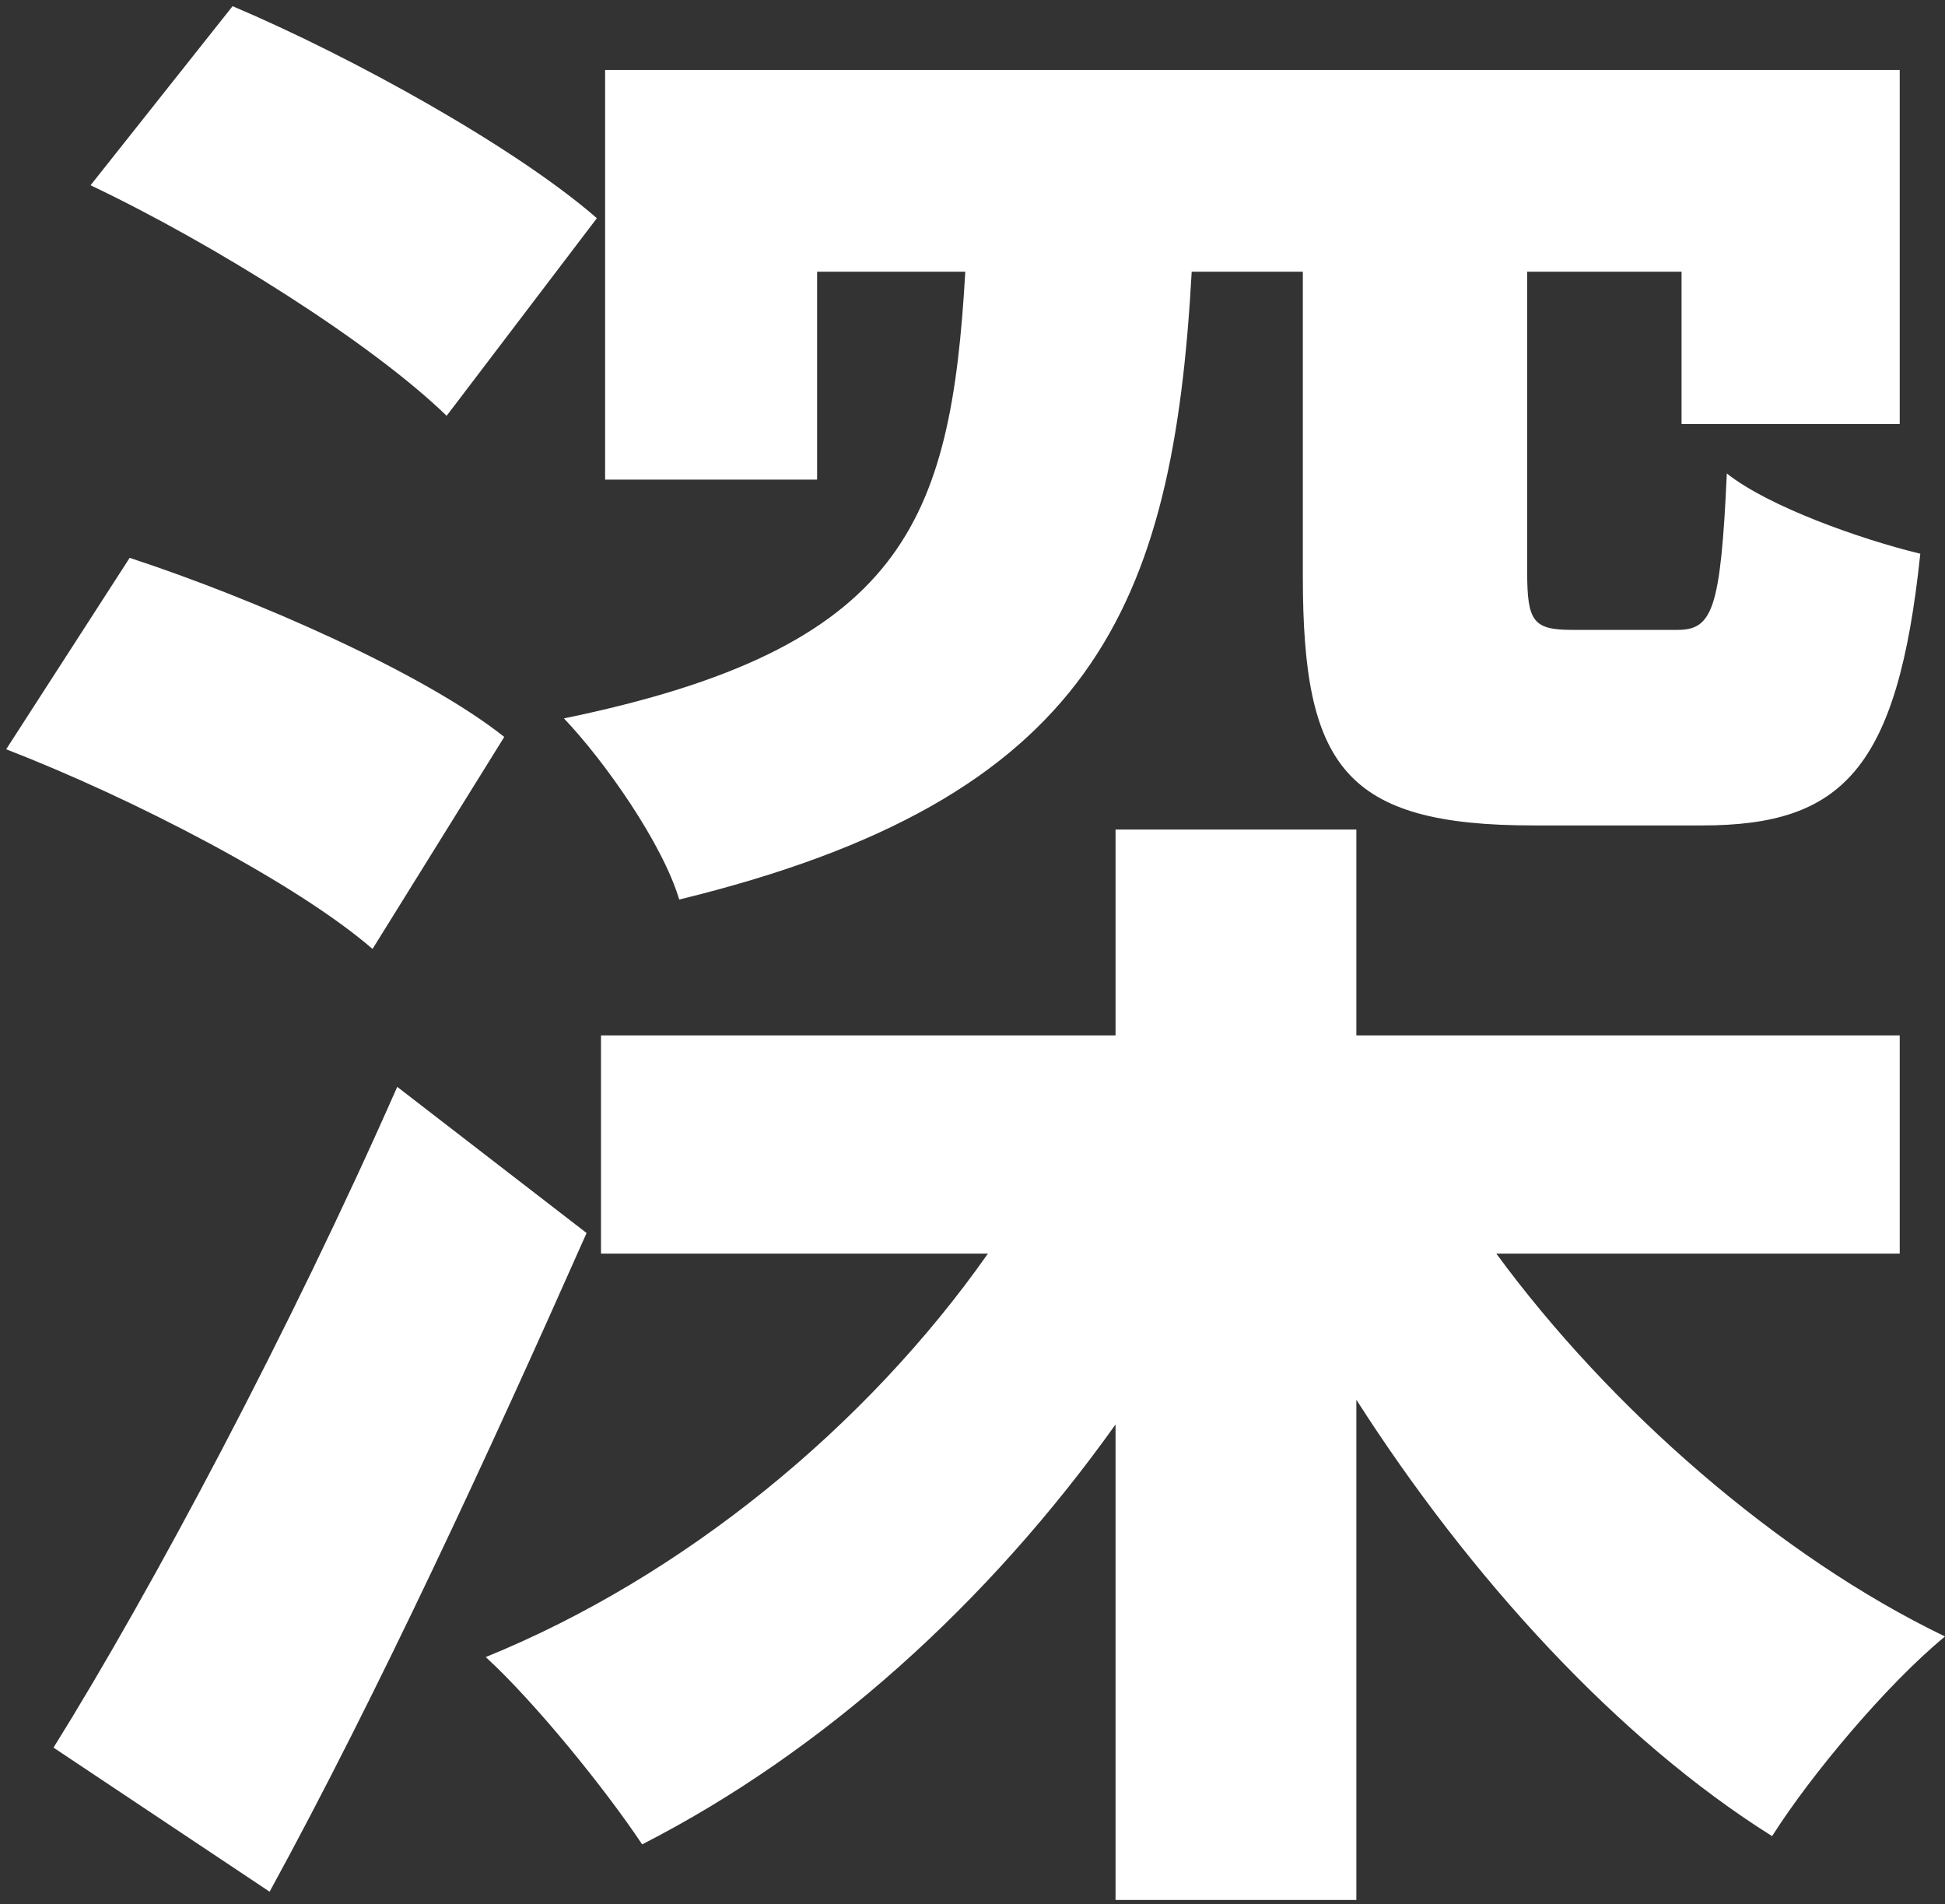
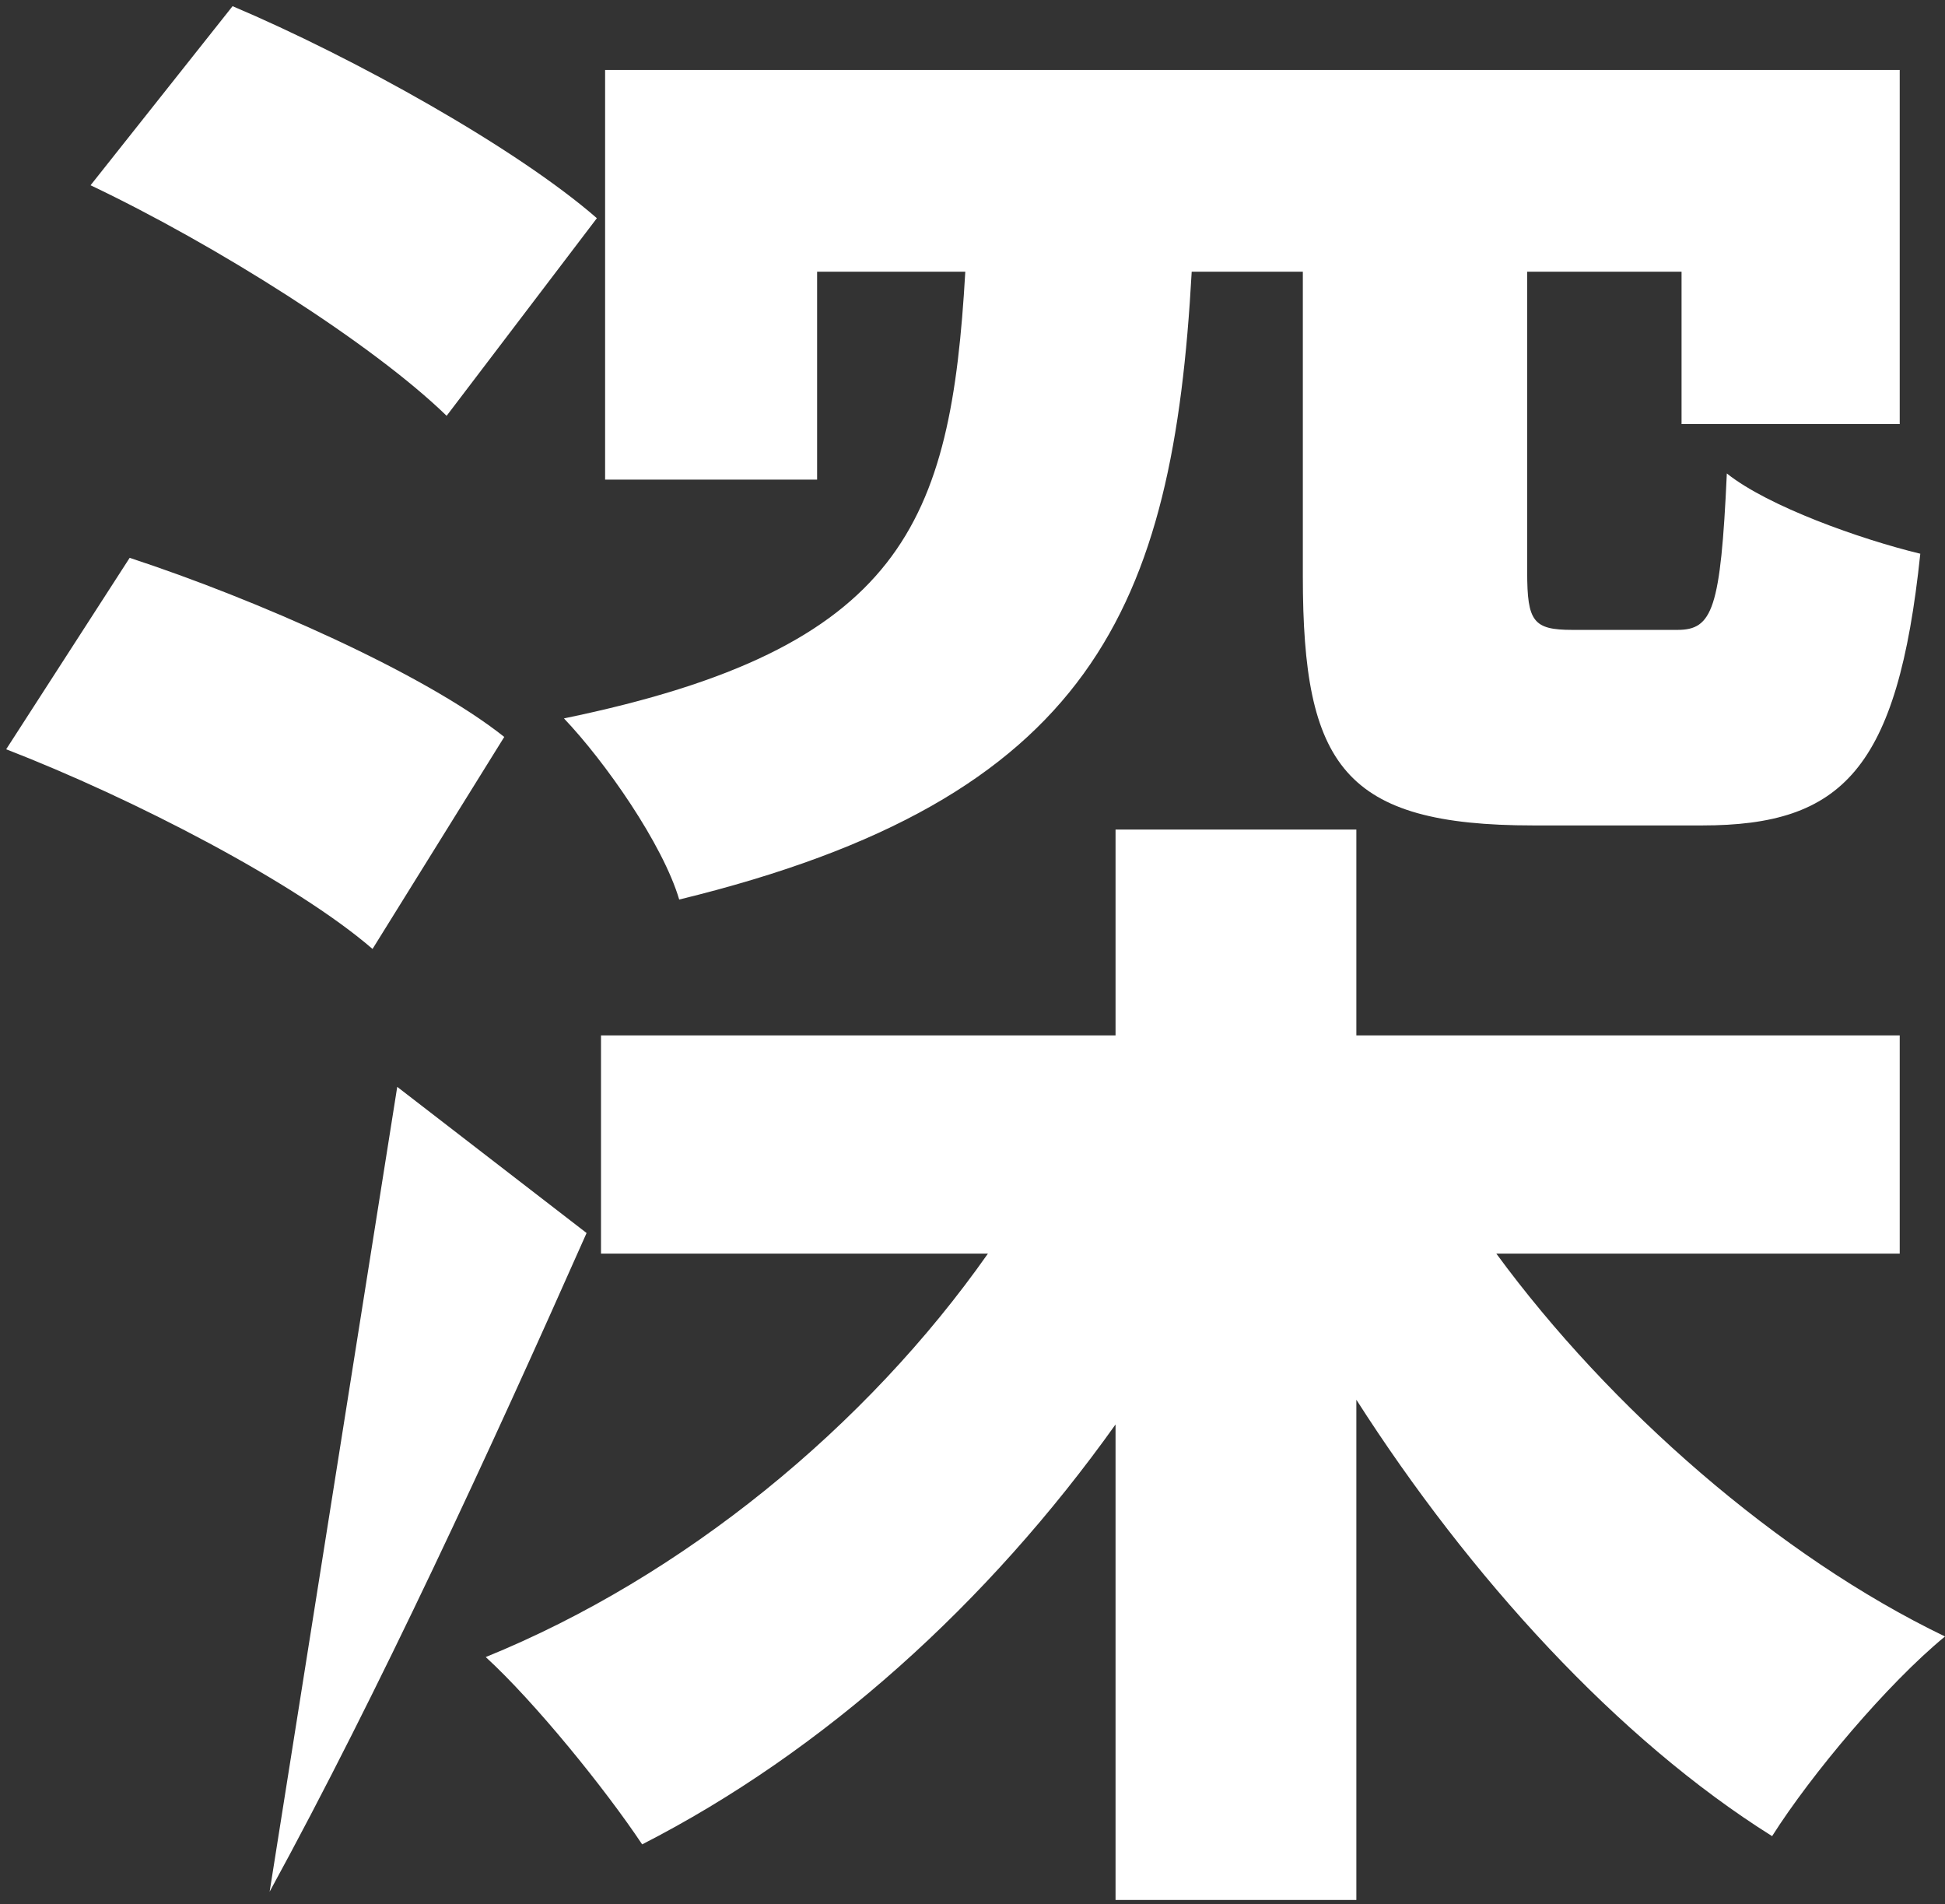
<svg xmlns="http://www.w3.org/2000/svg" width="189" height="185" viewBox="0 0 189 185" fill="none">
  <rect x="0" y="0" width="189" height="185" fill="#333333" stroke="none" />
-   <path d="M79.4 26.4H93.8C92.4 50.8 87.8 63 54.8 69.8C58.8 74 64.4 82 66 87.4C106.2 77.6 114 59 115.8 26.4H126.6V56C126.6 74.4 130.6 80.2 149 80.2H165.4C179 80.2 184.4 74.8 186.6 53.8C180.8 52.4 171.8 49.2 167.8 46C167.2 59.2 166.4 61.2 163 61.2H152.8C149 61.2 148.4 60.4 148.4 55.6V26.4H163.4V41.2H184.6V6.8H58.8V46.6H79.4V26.4ZM58 21.2C50.2 14.4 34.4 5.6 22.6 0.6L8.8 18C21 23.8 36.2 33.4 43.4 40.4L58 21.2ZM49 71.6C41.2 65.4 24.8 58.2 12.6 54.2L0.6 72.8C13 77.6 28.8 85.8 36.2 92.2L49 71.6ZM38.6 105.6C28.2 129.2 14.8 154.4 5.2 169.8L26.2 183.8C36.8 164.4 47.6 141 57 119.8L38.6 105.6ZM184.6 121.8V100.6H131.8V80.6H108.4V100.6H58.4V121.8H96C84.2 138.6 66.4 153.2 47.2 161C52 165.4 58.8 173.8 62.4 179.2C80 170.2 96 155.8 108.4 138.4V184.6H131.8V136C142.8 153.2 157.2 169 172.2 178.4C176 172.4 183.4 163.6 189 159C172.8 151.2 156.4 136.8 145.4 121.8H184.6Z" fill="white" />
+   <path d="M79.4 26.4H93.8C92.4 50.8 87.8 63 54.8 69.8C58.8 74 64.4 82 66 87.4C106.2 77.6 114 59 115.8 26.4H126.6V56C126.6 74.4 130.6 80.2 149 80.2H165.4C179 80.2 184.4 74.8 186.6 53.8C180.8 52.4 171.8 49.2 167.8 46C167.2 59.2 166.4 61.2 163 61.2H152.8C149 61.2 148.4 60.4 148.4 55.6V26.4H163.4V41.2H184.6V6.8H58.8V46.6H79.4V26.4ZM58 21.2C50.2 14.4 34.4 5.6 22.6 0.6L8.8 18C21 23.8 36.2 33.4 43.4 40.4L58 21.2ZM49 71.6C41.2 65.4 24.8 58.2 12.6 54.2L0.6 72.8C13 77.6 28.8 85.8 36.2 92.2L49 71.6ZM38.6 105.6L26.2 183.8C36.8 164.4 47.6 141 57 119.8L38.6 105.6ZM184.6 121.8V100.6H131.8V80.6H108.4V100.6H58.4V121.8H96C84.2 138.6 66.4 153.2 47.2 161C52 165.4 58.8 173.8 62.4 179.2C80 170.2 96 155.8 108.4 138.4V184.6H131.8V136C142.8 153.2 157.2 169 172.2 178.4C176 172.4 183.4 163.6 189 159C172.8 151.2 156.4 136.8 145.4 121.8H184.6Z" fill="white" />
</svg>